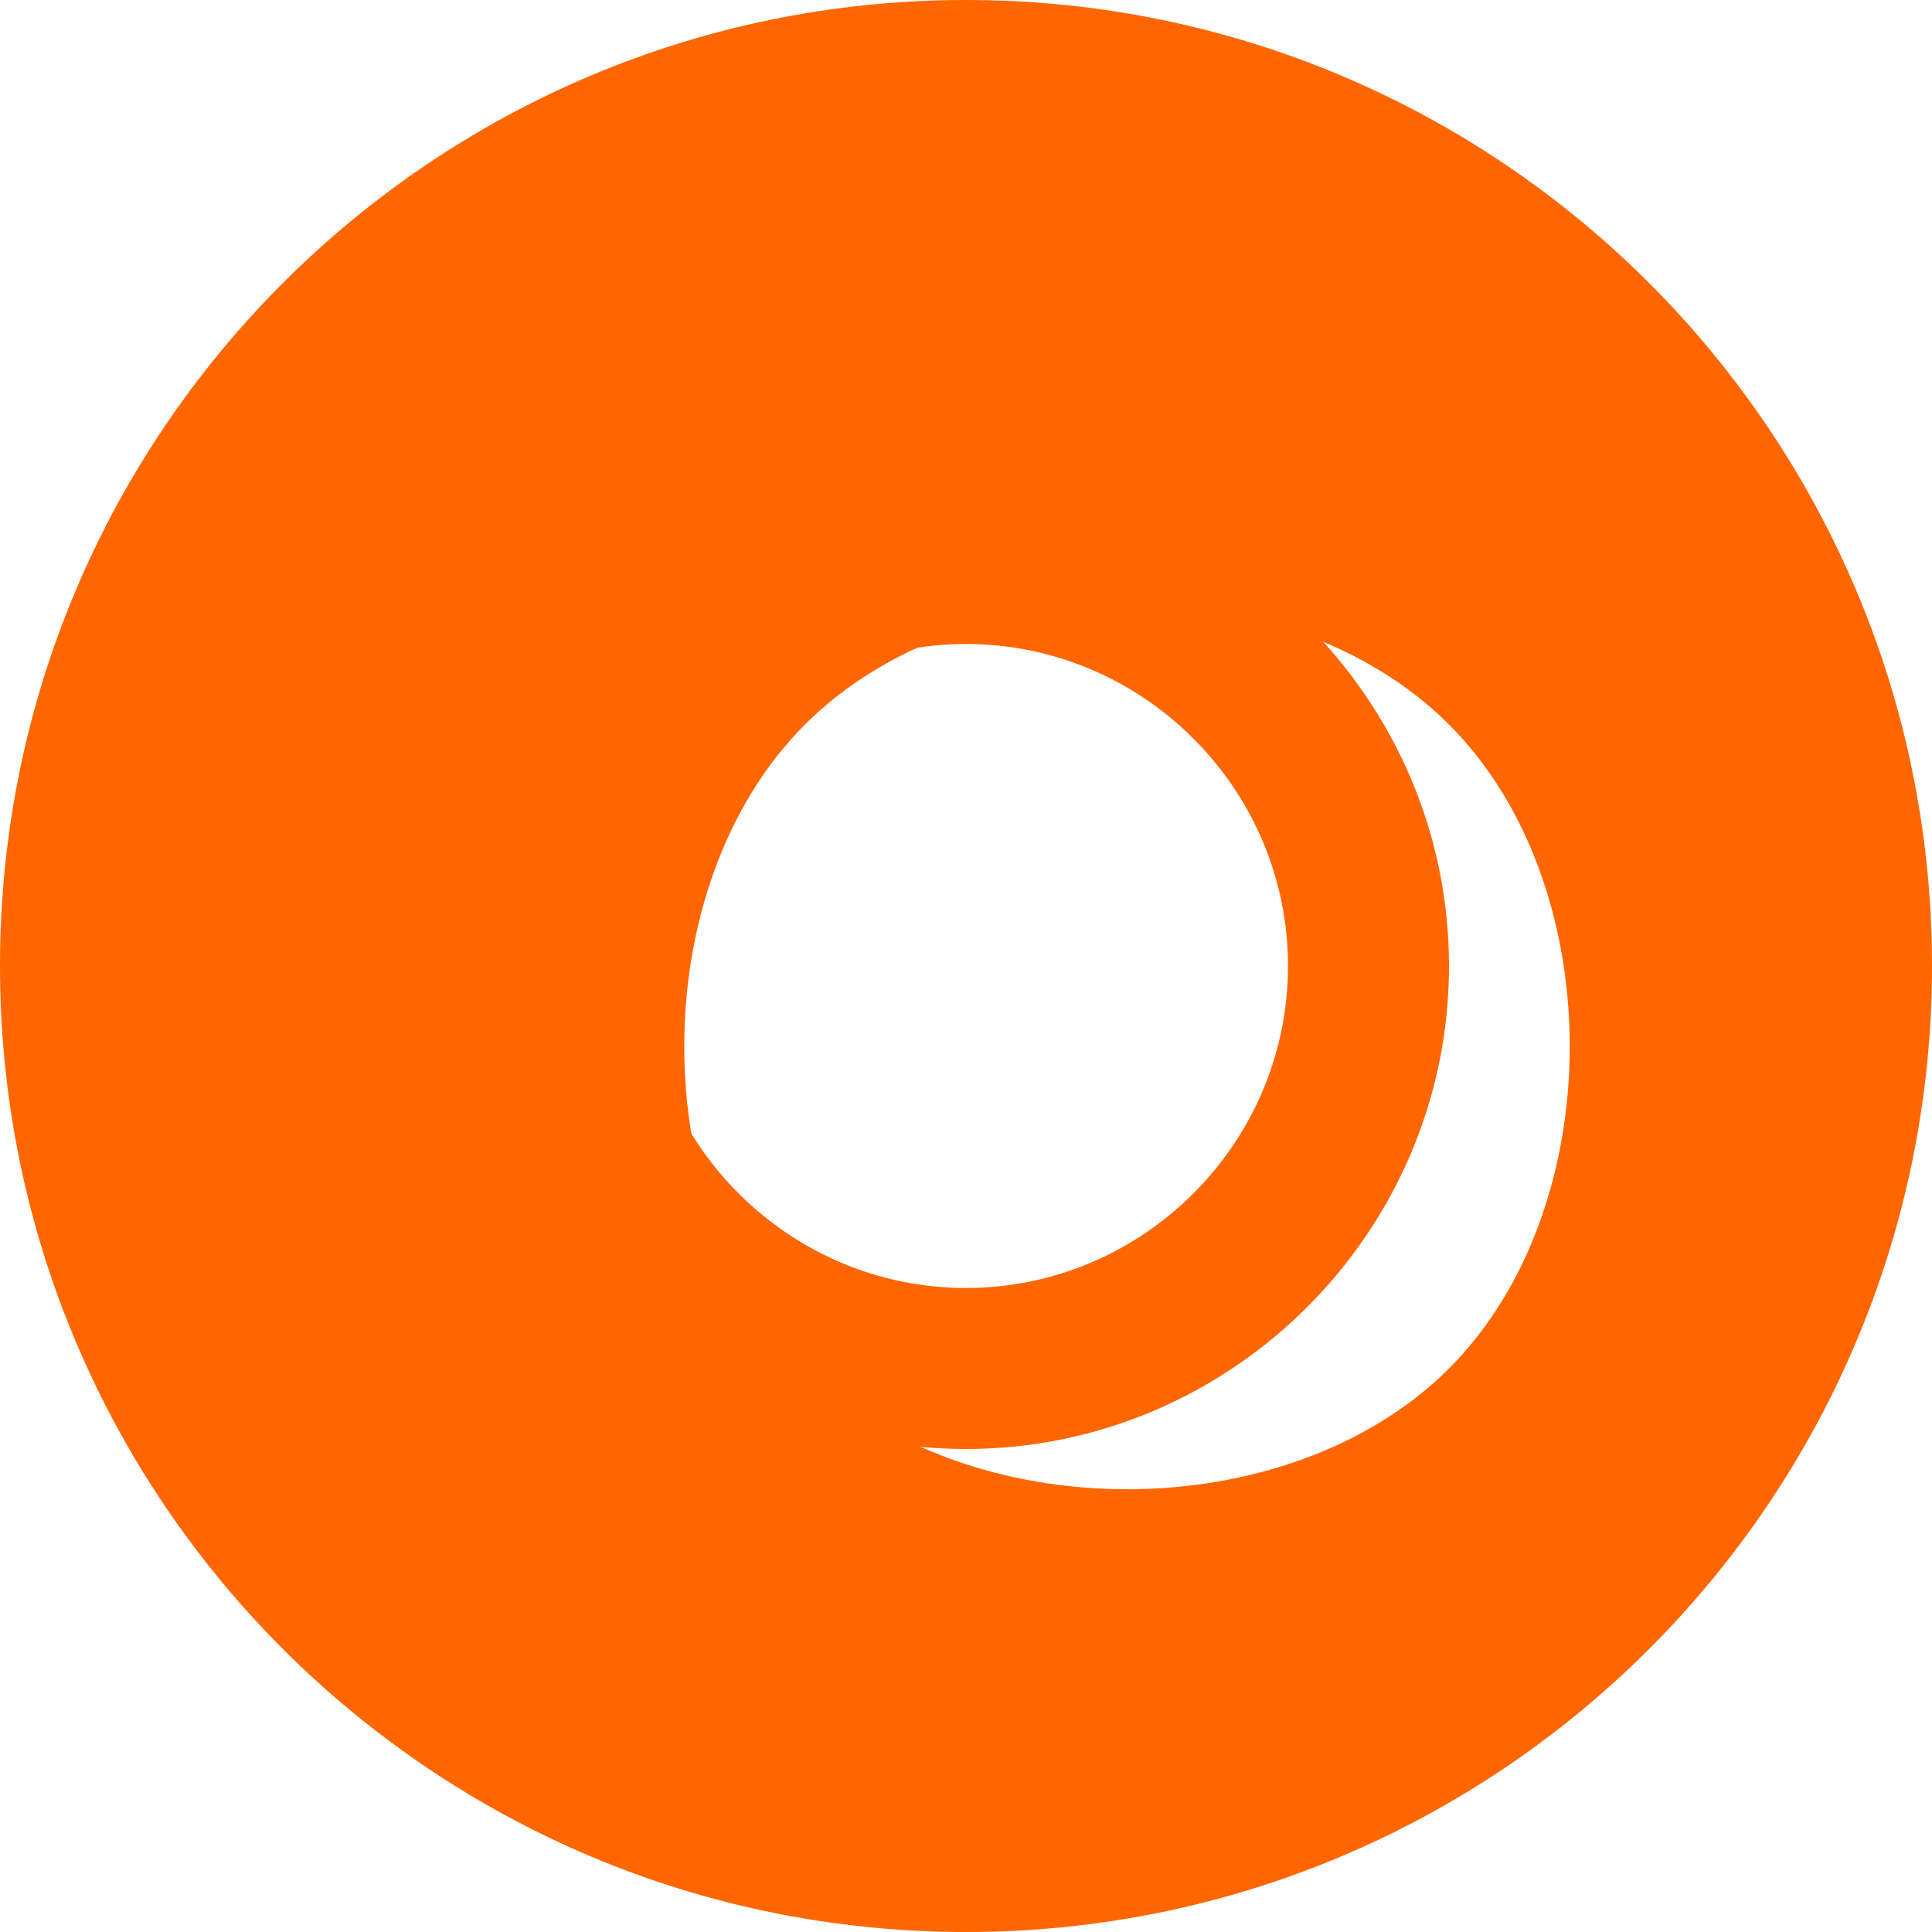
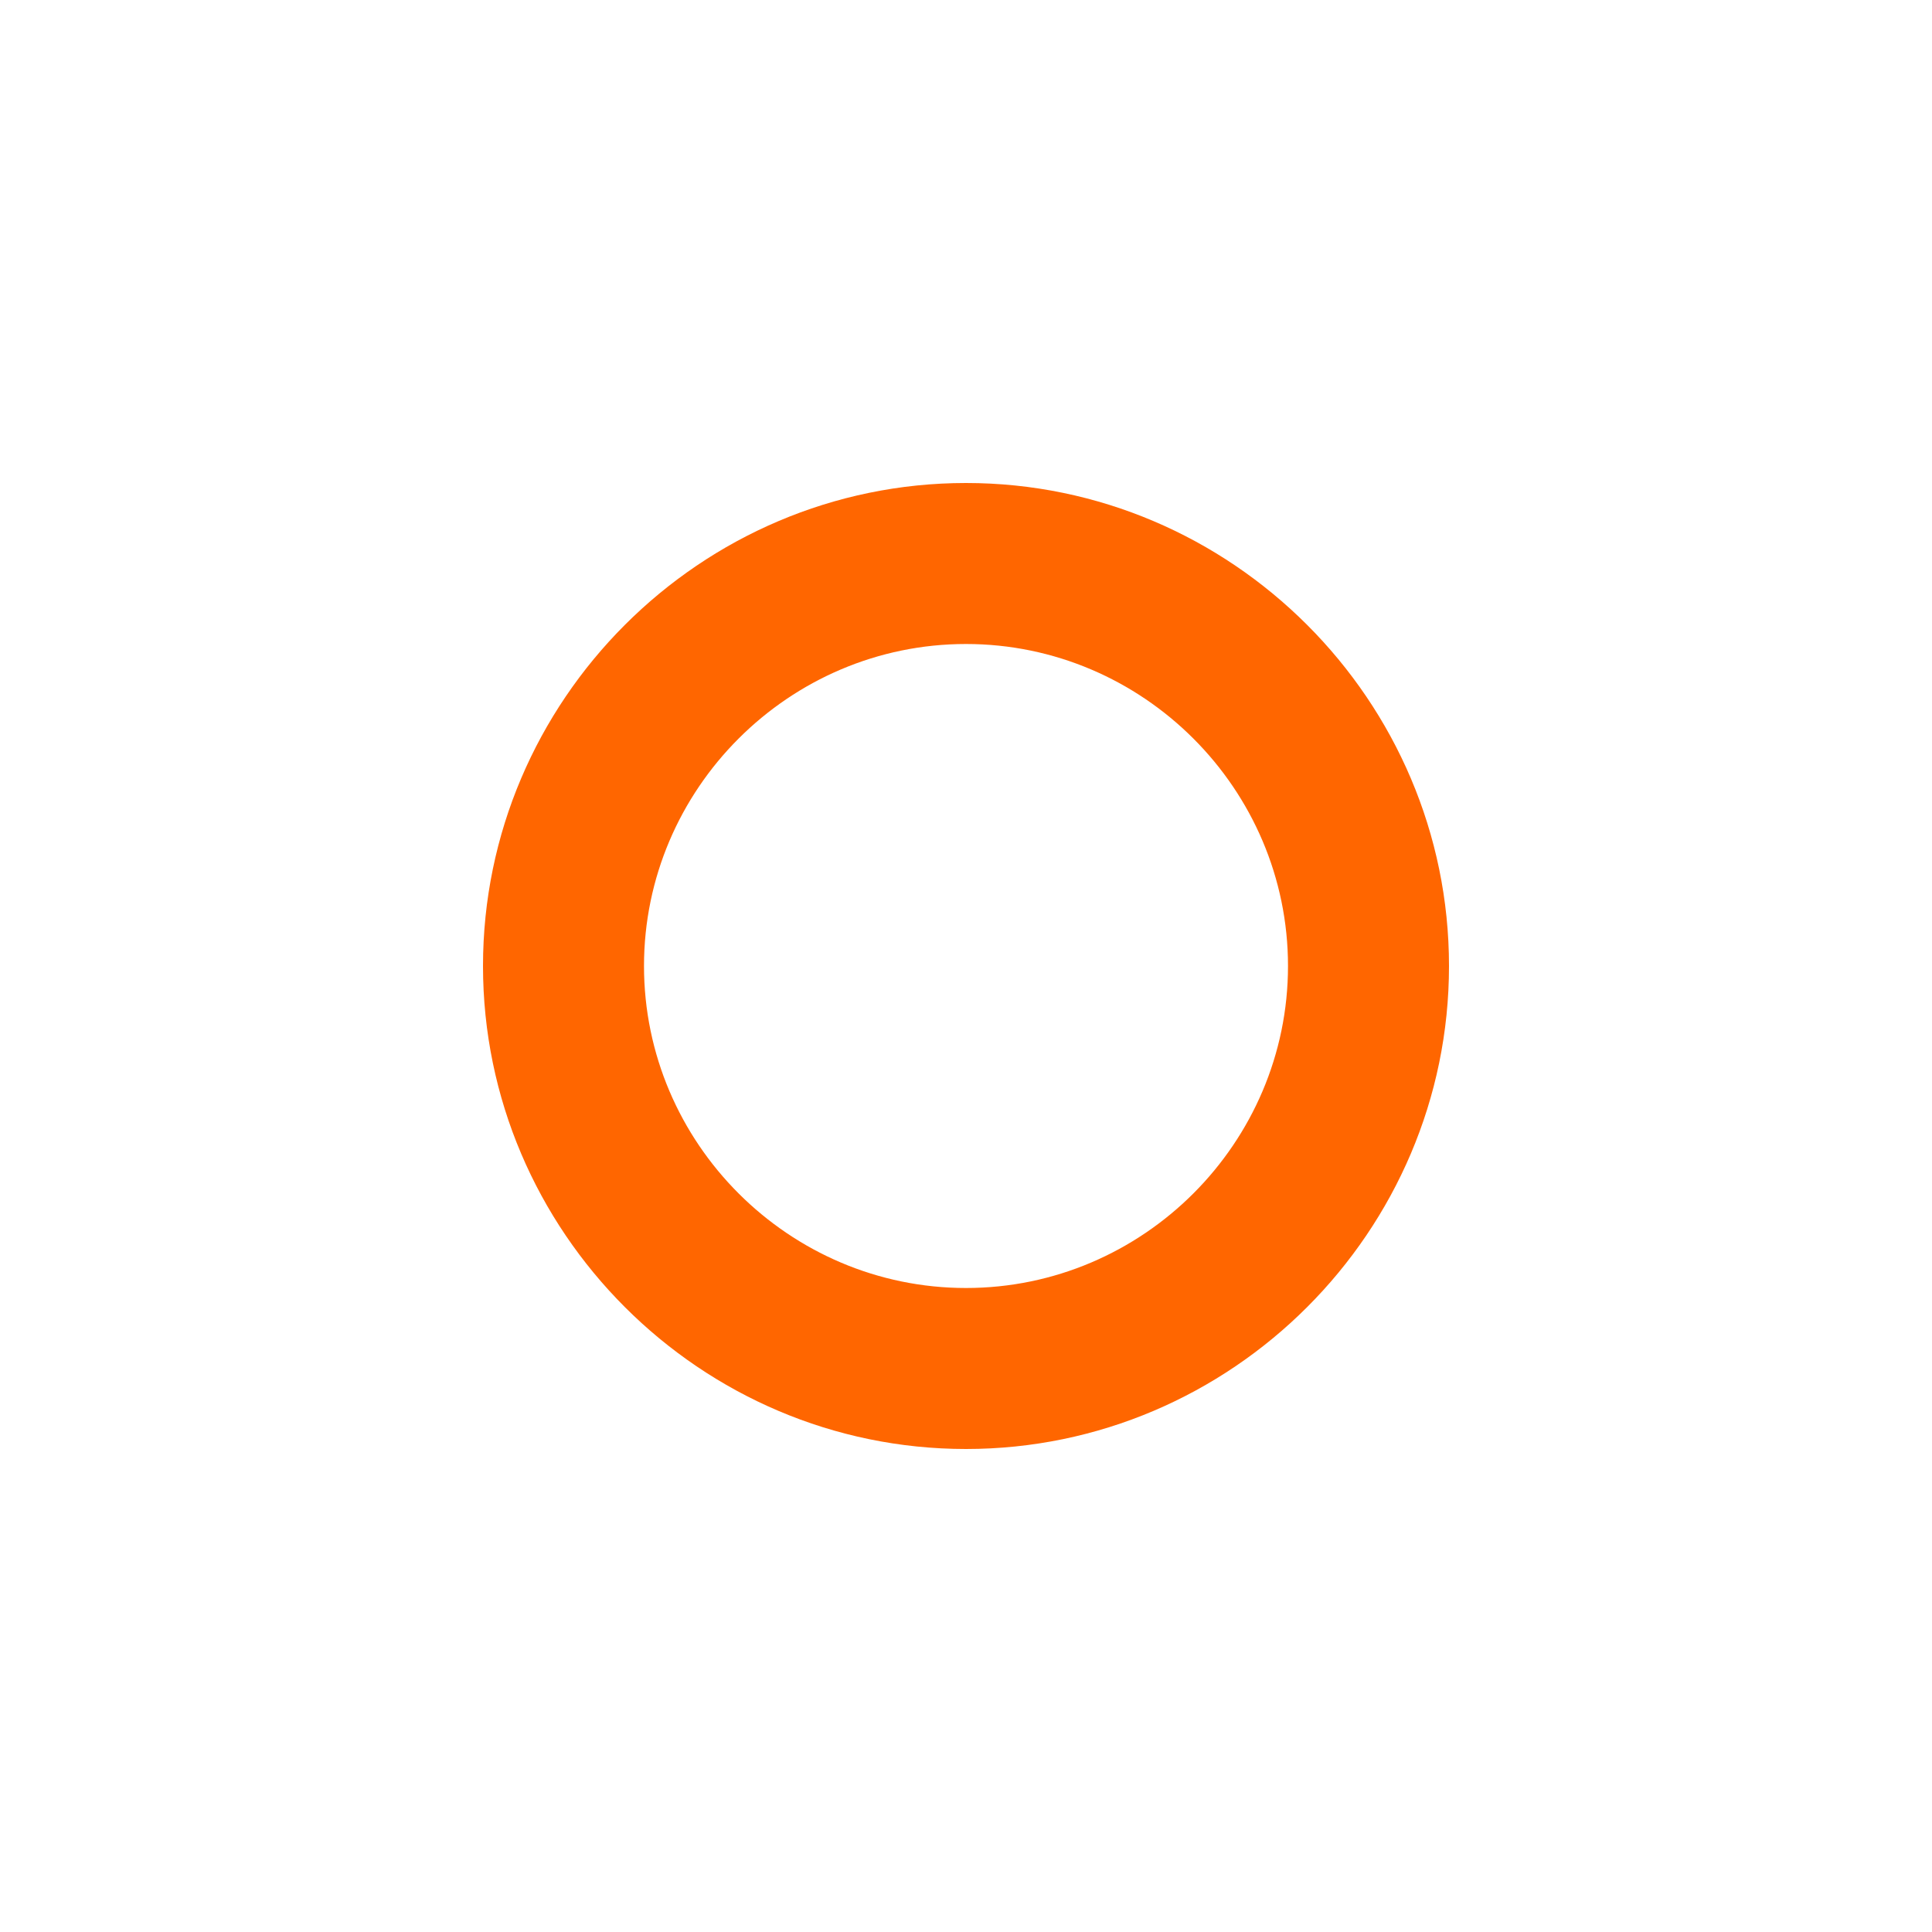
<svg xmlns="http://www.w3.org/2000/svg" viewBox="0 0 24 24" fill="#FF6600">
-   <path d="M12 0C5.373 0 0 5.373 0 12s5.373 12 12 12 12-5.373 12-12S18.627 0 12 0zm6 17c-1 1-2.5 1.5-4 1.5s-3-0.5-4-1.5c-1-1-1.5-2.5-1.5-4s0.5-3 1.5-4c1-1 2.5-1.5 4-1.5s3 0.5 4 1.5c1 1 1.5 2.5 1.5 4s-0.5 3-1.5 4z" />
  <path d="M12 6c-3.3 0-6 2.7-6 6s2.7 6 6 6 6-2.7 6-6-2.7-6-6-6zm0 10c-2.2 0-4-1.8-4-4s1.8-4 4-4 4 1.8 4 4-1.8 4-4 4z" />
</svg>